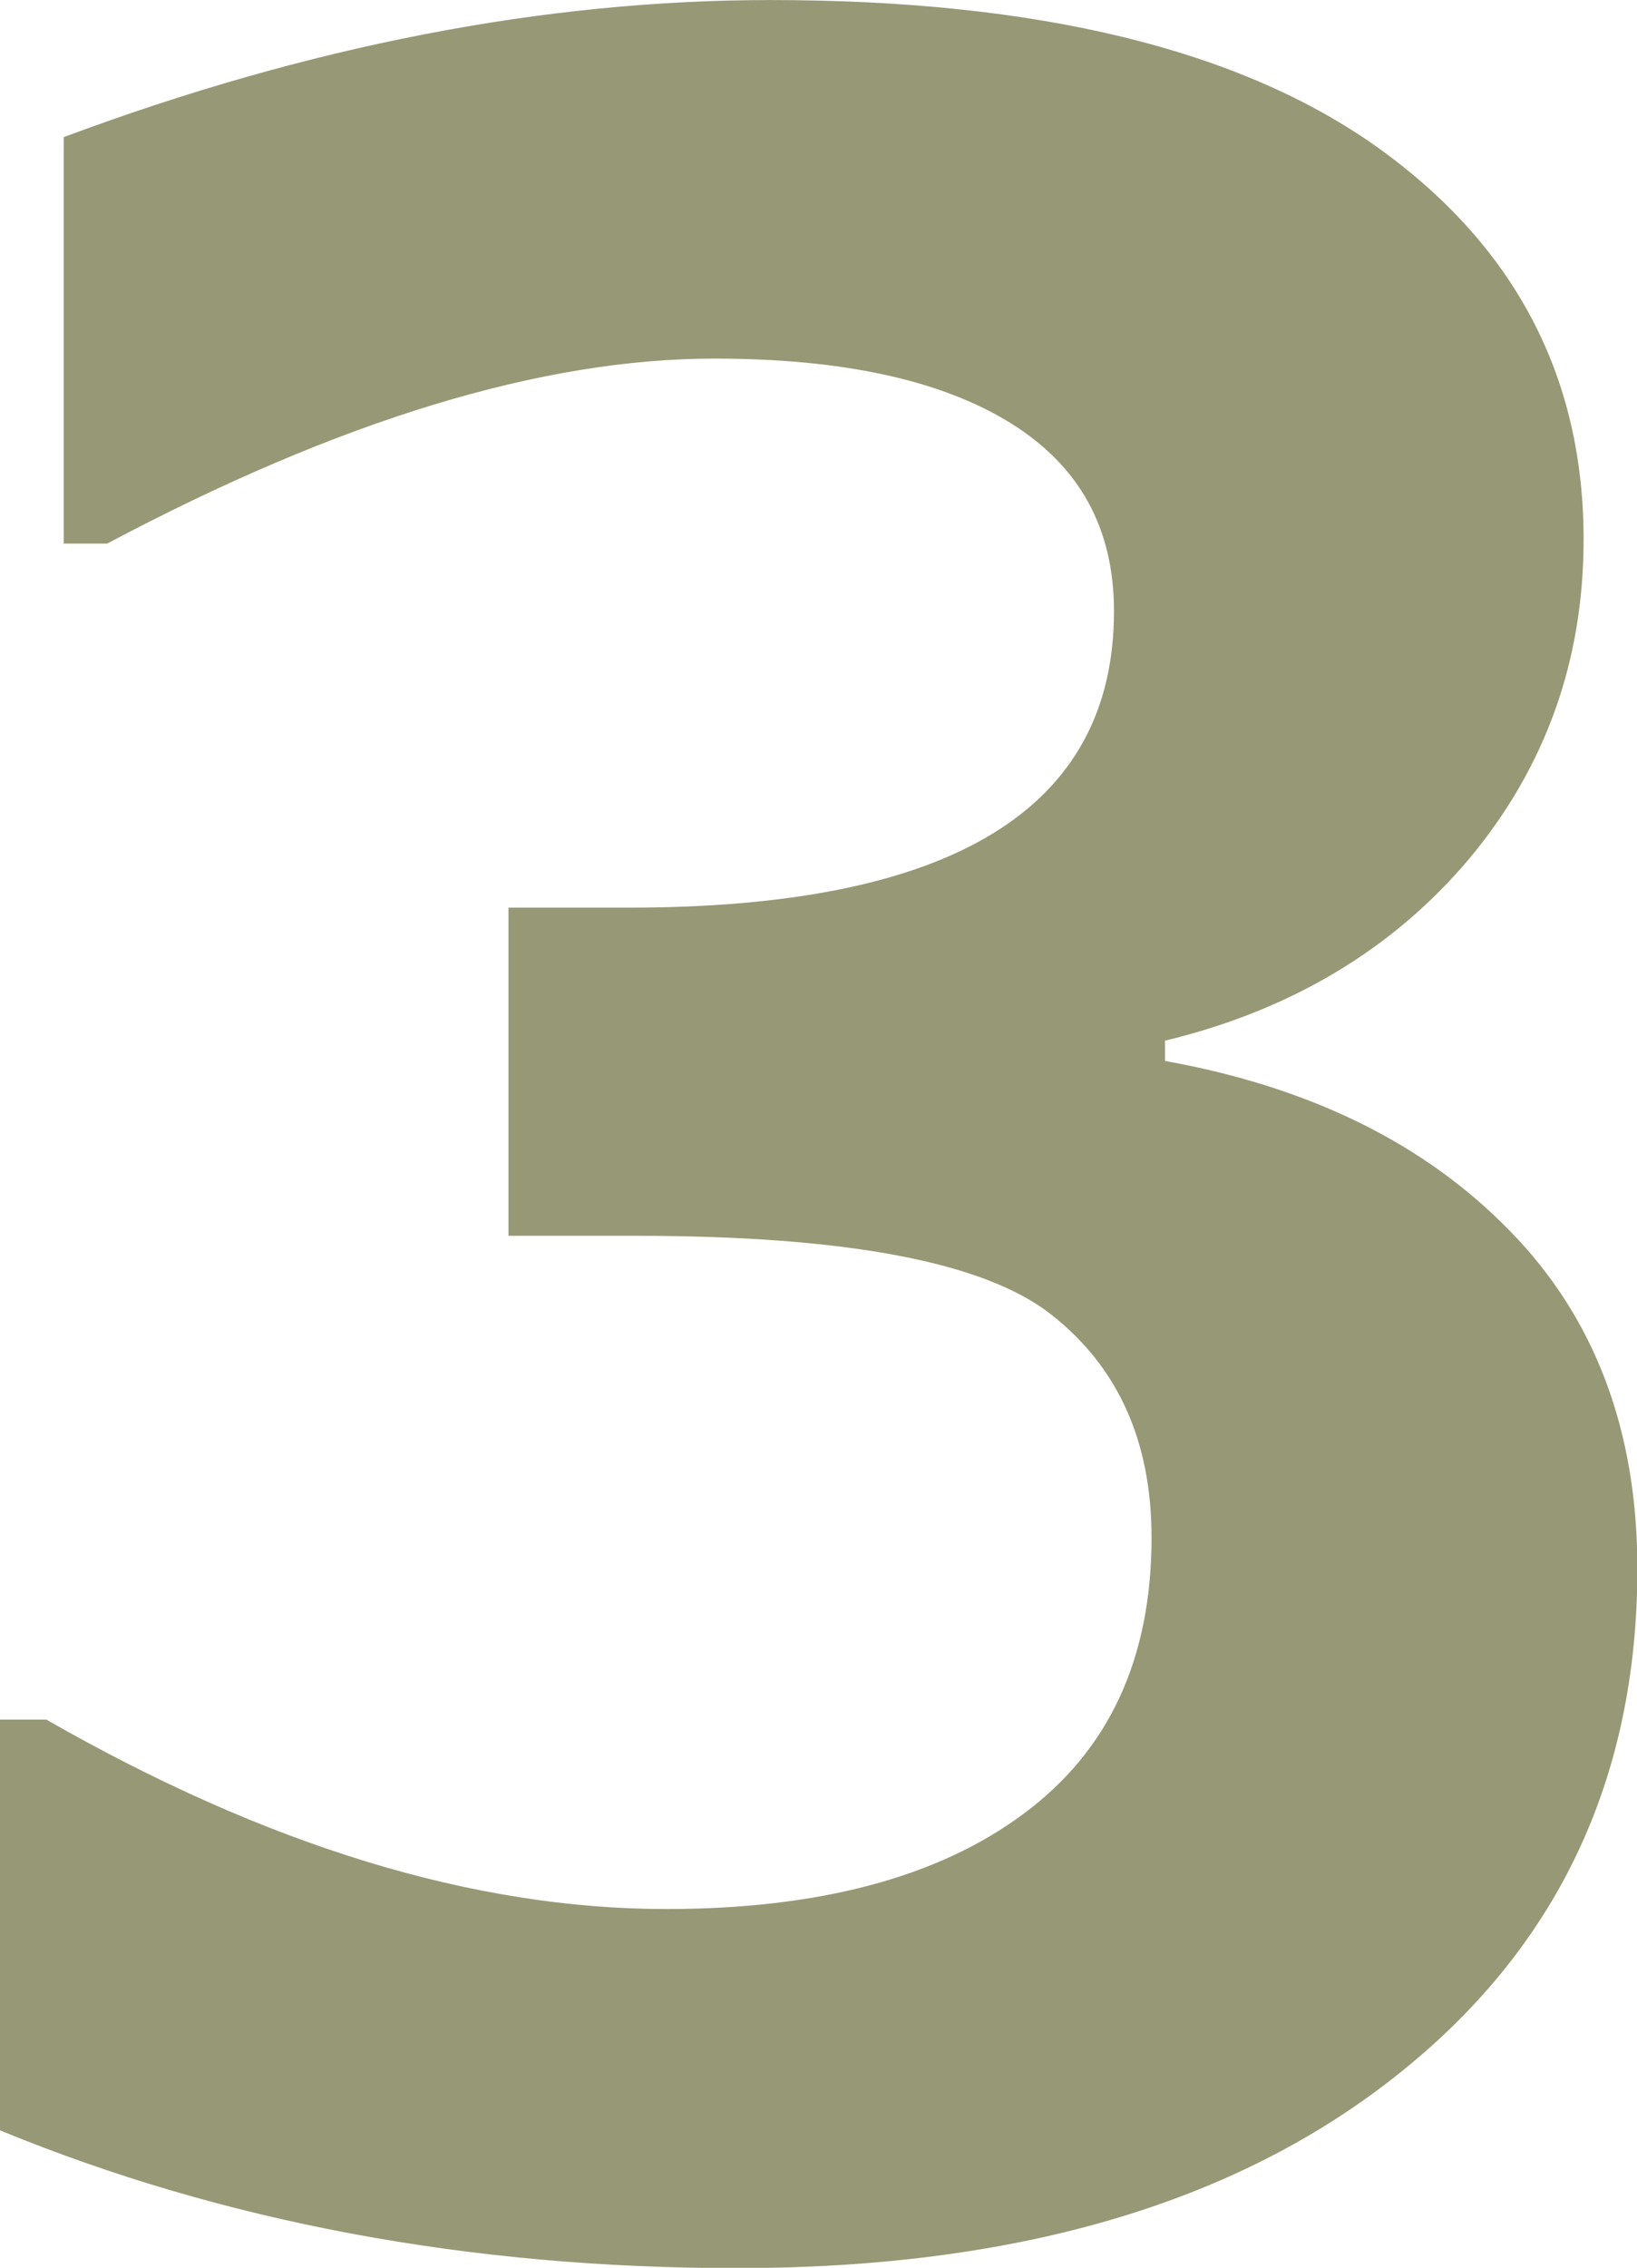
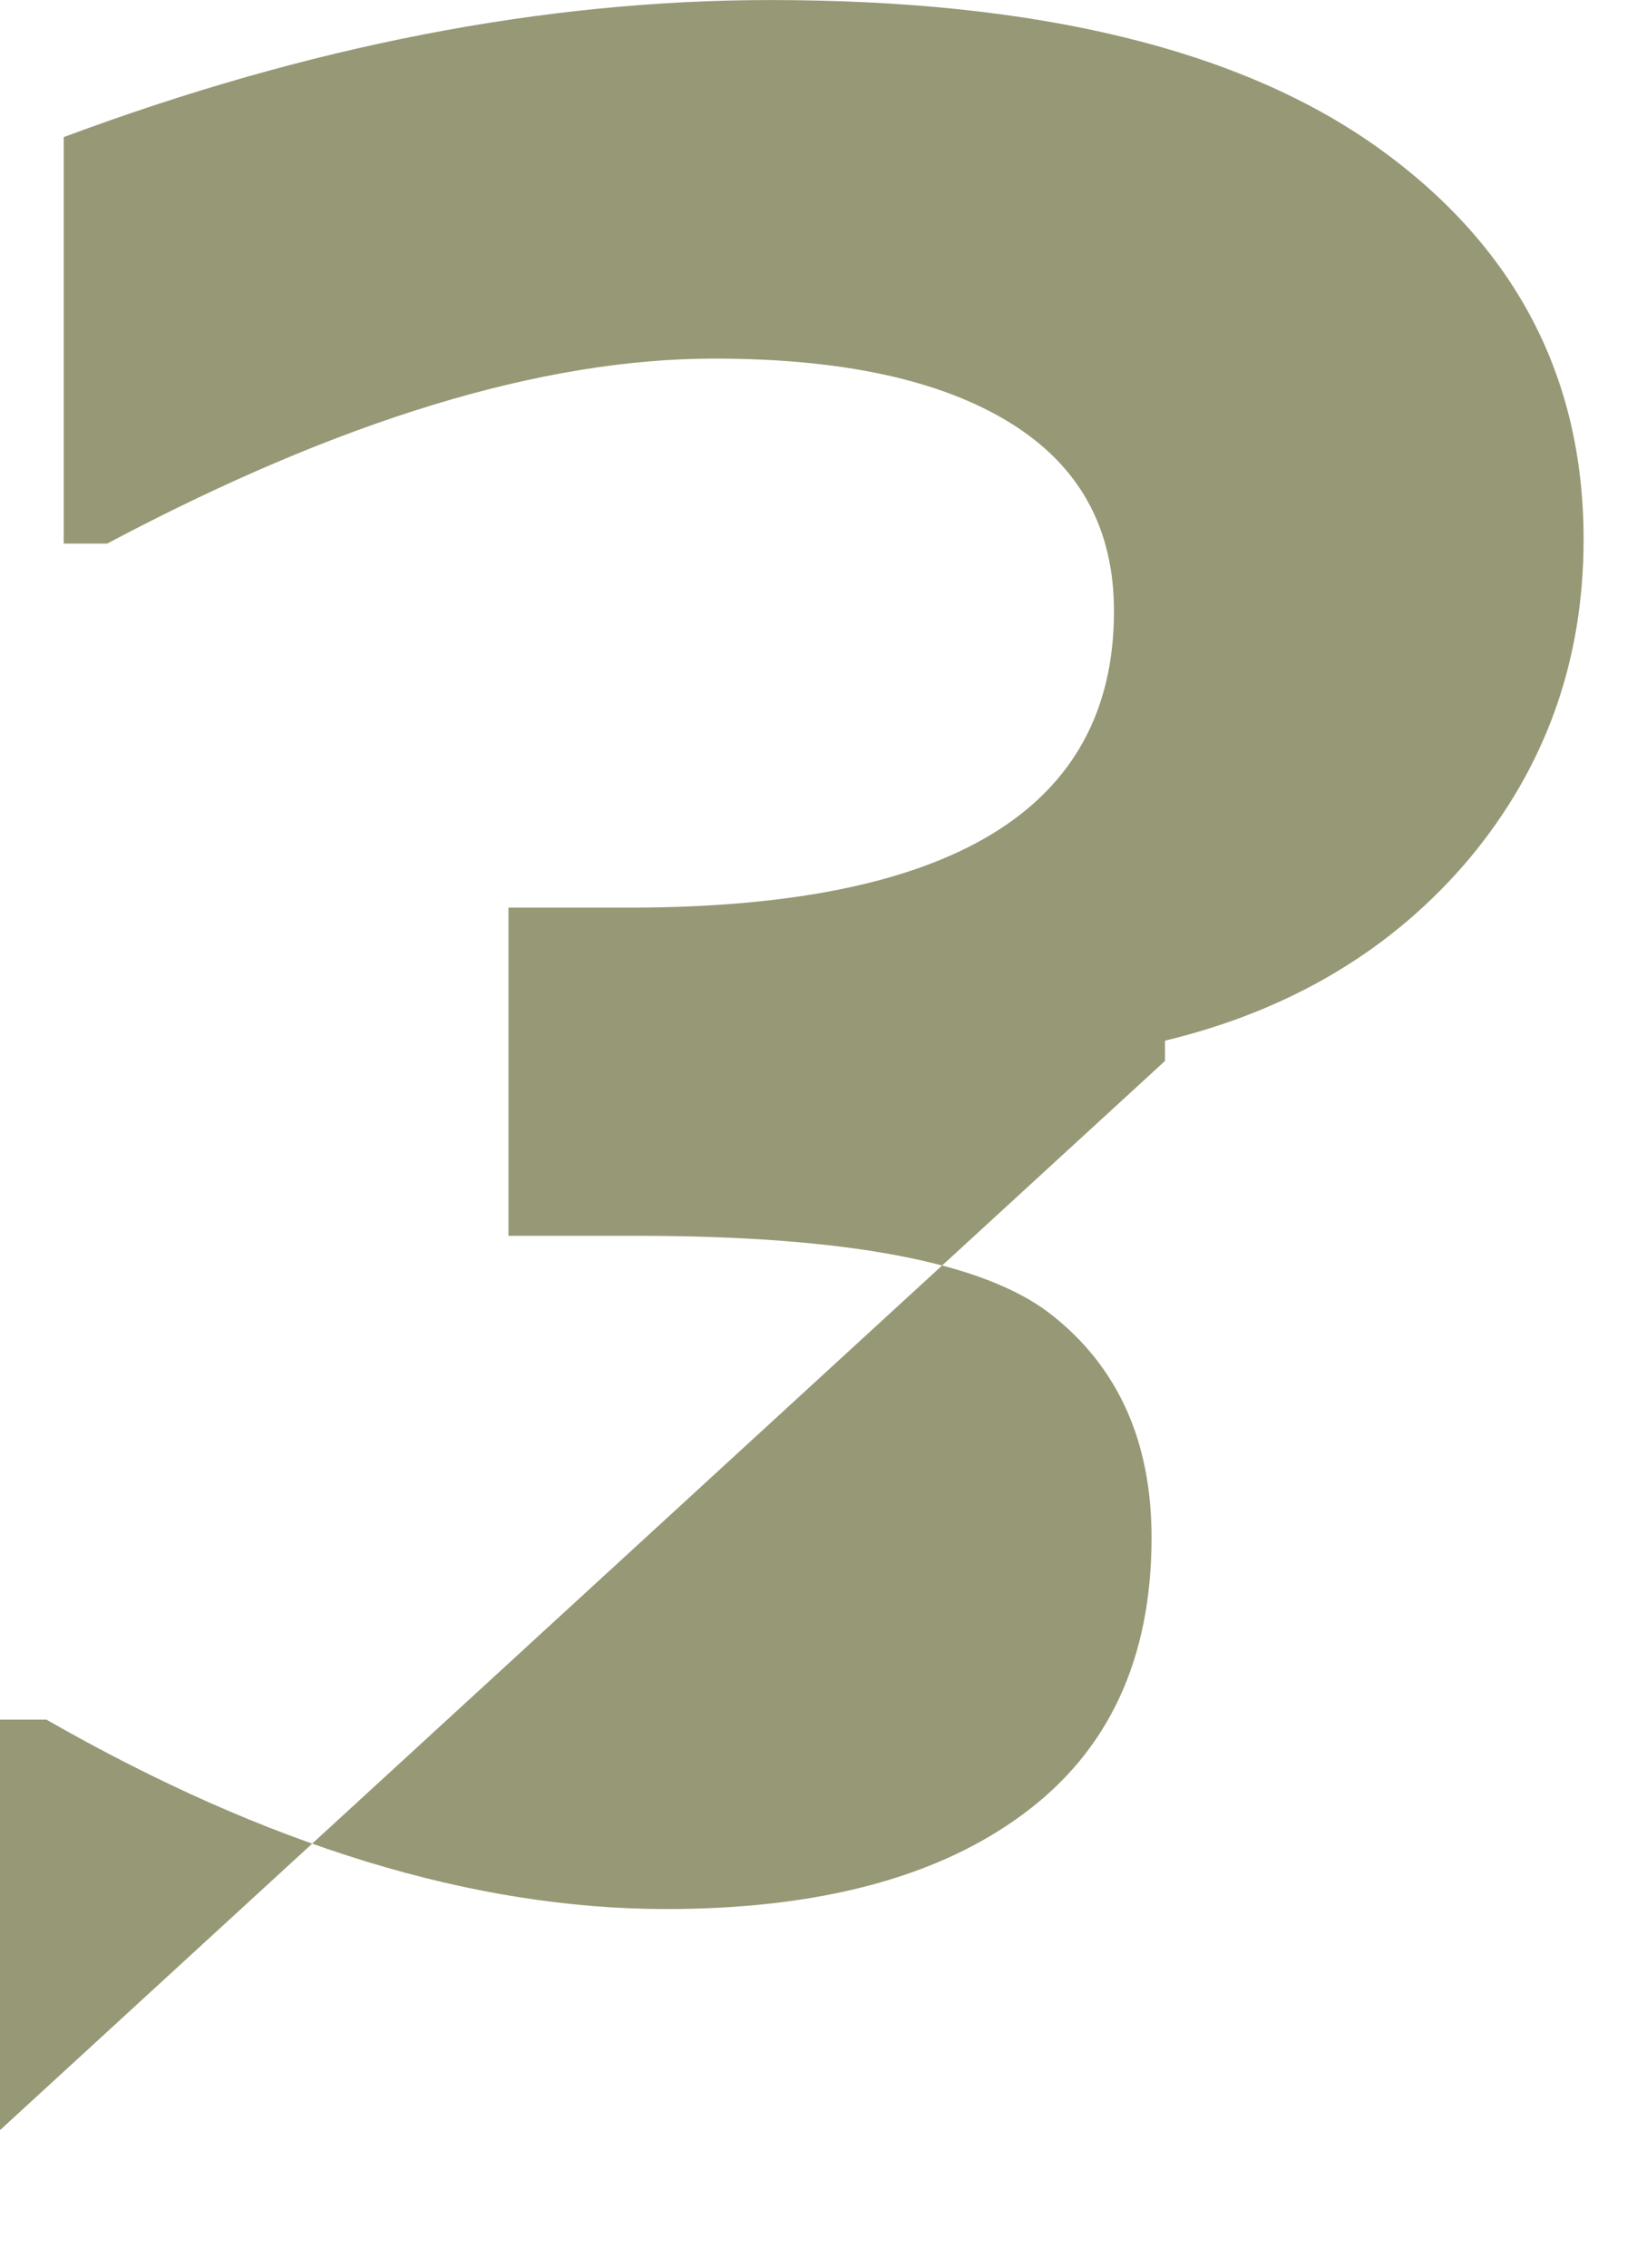
<svg xmlns="http://www.w3.org/2000/svg" xml:space="preserve" width="13.104mm" height="18.145mm" style="shape-rendering:geometricPrecision; text-rendering:geometricPrecision; image-rendering:optimizeQuality; fill-rule:evenodd; clip-rule:evenodd" viewBox="0 0 88.89 123.08">
  <defs>
    <style type="text/css">  .fil0 {fill:#979875;fill-rule:nonzero}  </style>
  </defs>
  <g id="Слой_x0020_1">
-     <path class="fil0" d="M-0 115.61l0 -22.28 2.52 0c11.97,6.85 23.19,10.28 33.66,10.28 8.25,0 14.73,-1.71 19.36,-5.14 4.66,-3.43 6.99,-8.43 6.99,-15.02 0,-5.22 -1.82,-9.26 -5.44,-12.1 -3.64,-2.87 -11.17,-4.28 -22.57,-4.28l-6.91 0 0 -17.81 6.53 0c17.56,0 26.35,-5.35 26.35,-16.09 0,-4.5 -1.87,-7.9 -5.65,-10.23 -3.78,-2.33 -9.13,-3.48 -16.06,-3.48 -9.37,0 -20.35,3.35 -32.96,10.04l-2.36 0 0 -22.06c13.28,-4.95 26.08,-7.44 38.37,-7.44 14.54,0 25.52,2.68 32.99,8.01 7.44,5.33 11.17,12.42 11.17,21.26 0,6.59 -2.06,12.34 -6.18,17.3 -4.15,4.93 -9.67,8.25 -16.55,9.91l0 1.1c7.9,1.42 14.14,4.5 18.74,9.24 4.61,4.71 6.91,10.82 6.91,18.31 0,11.49 -4.39,20.7 -13.2,27.61 -8.78,6.91 -20.67,10.36 -35.69,10.36 -14.54,0 -27.87,-2.49 -40,-7.47z" />
+     <path class="fil0" d="M-0 115.61l0 -22.28 2.52 0c11.97,6.85 23.19,10.28 33.66,10.28 8.25,0 14.73,-1.71 19.36,-5.14 4.66,-3.43 6.99,-8.43 6.99,-15.02 0,-5.22 -1.82,-9.26 -5.44,-12.1 -3.64,-2.87 -11.17,-4.28 -22.57,-4.28l-6.91 0 0 -17.81 6.53 0c17.56,0 26.35,-5.35 26.35,-16.09 0,-4.5 -1.87,-7.9 -5.65,-10.23 -3.78,-2.33 -9.13,-3.48 -16.06,-3.48 -9.37,0 -20.35,3.35 -32.96,10.04l-2.36 0 0 -22.06c13.28,-4.95 26.08,-7.44 38.37,-7.44 14.54,0 25.52,2.68 32.99,8.01 7.44,5.33 11.17,12.42 11.17,21.26 0,6.59 -2.06,12.34 -6.18,17.3 -4.15,4.93 -9.67,8.25 -16.55,9.91l0 1.1z" />
  </g>
</svg>